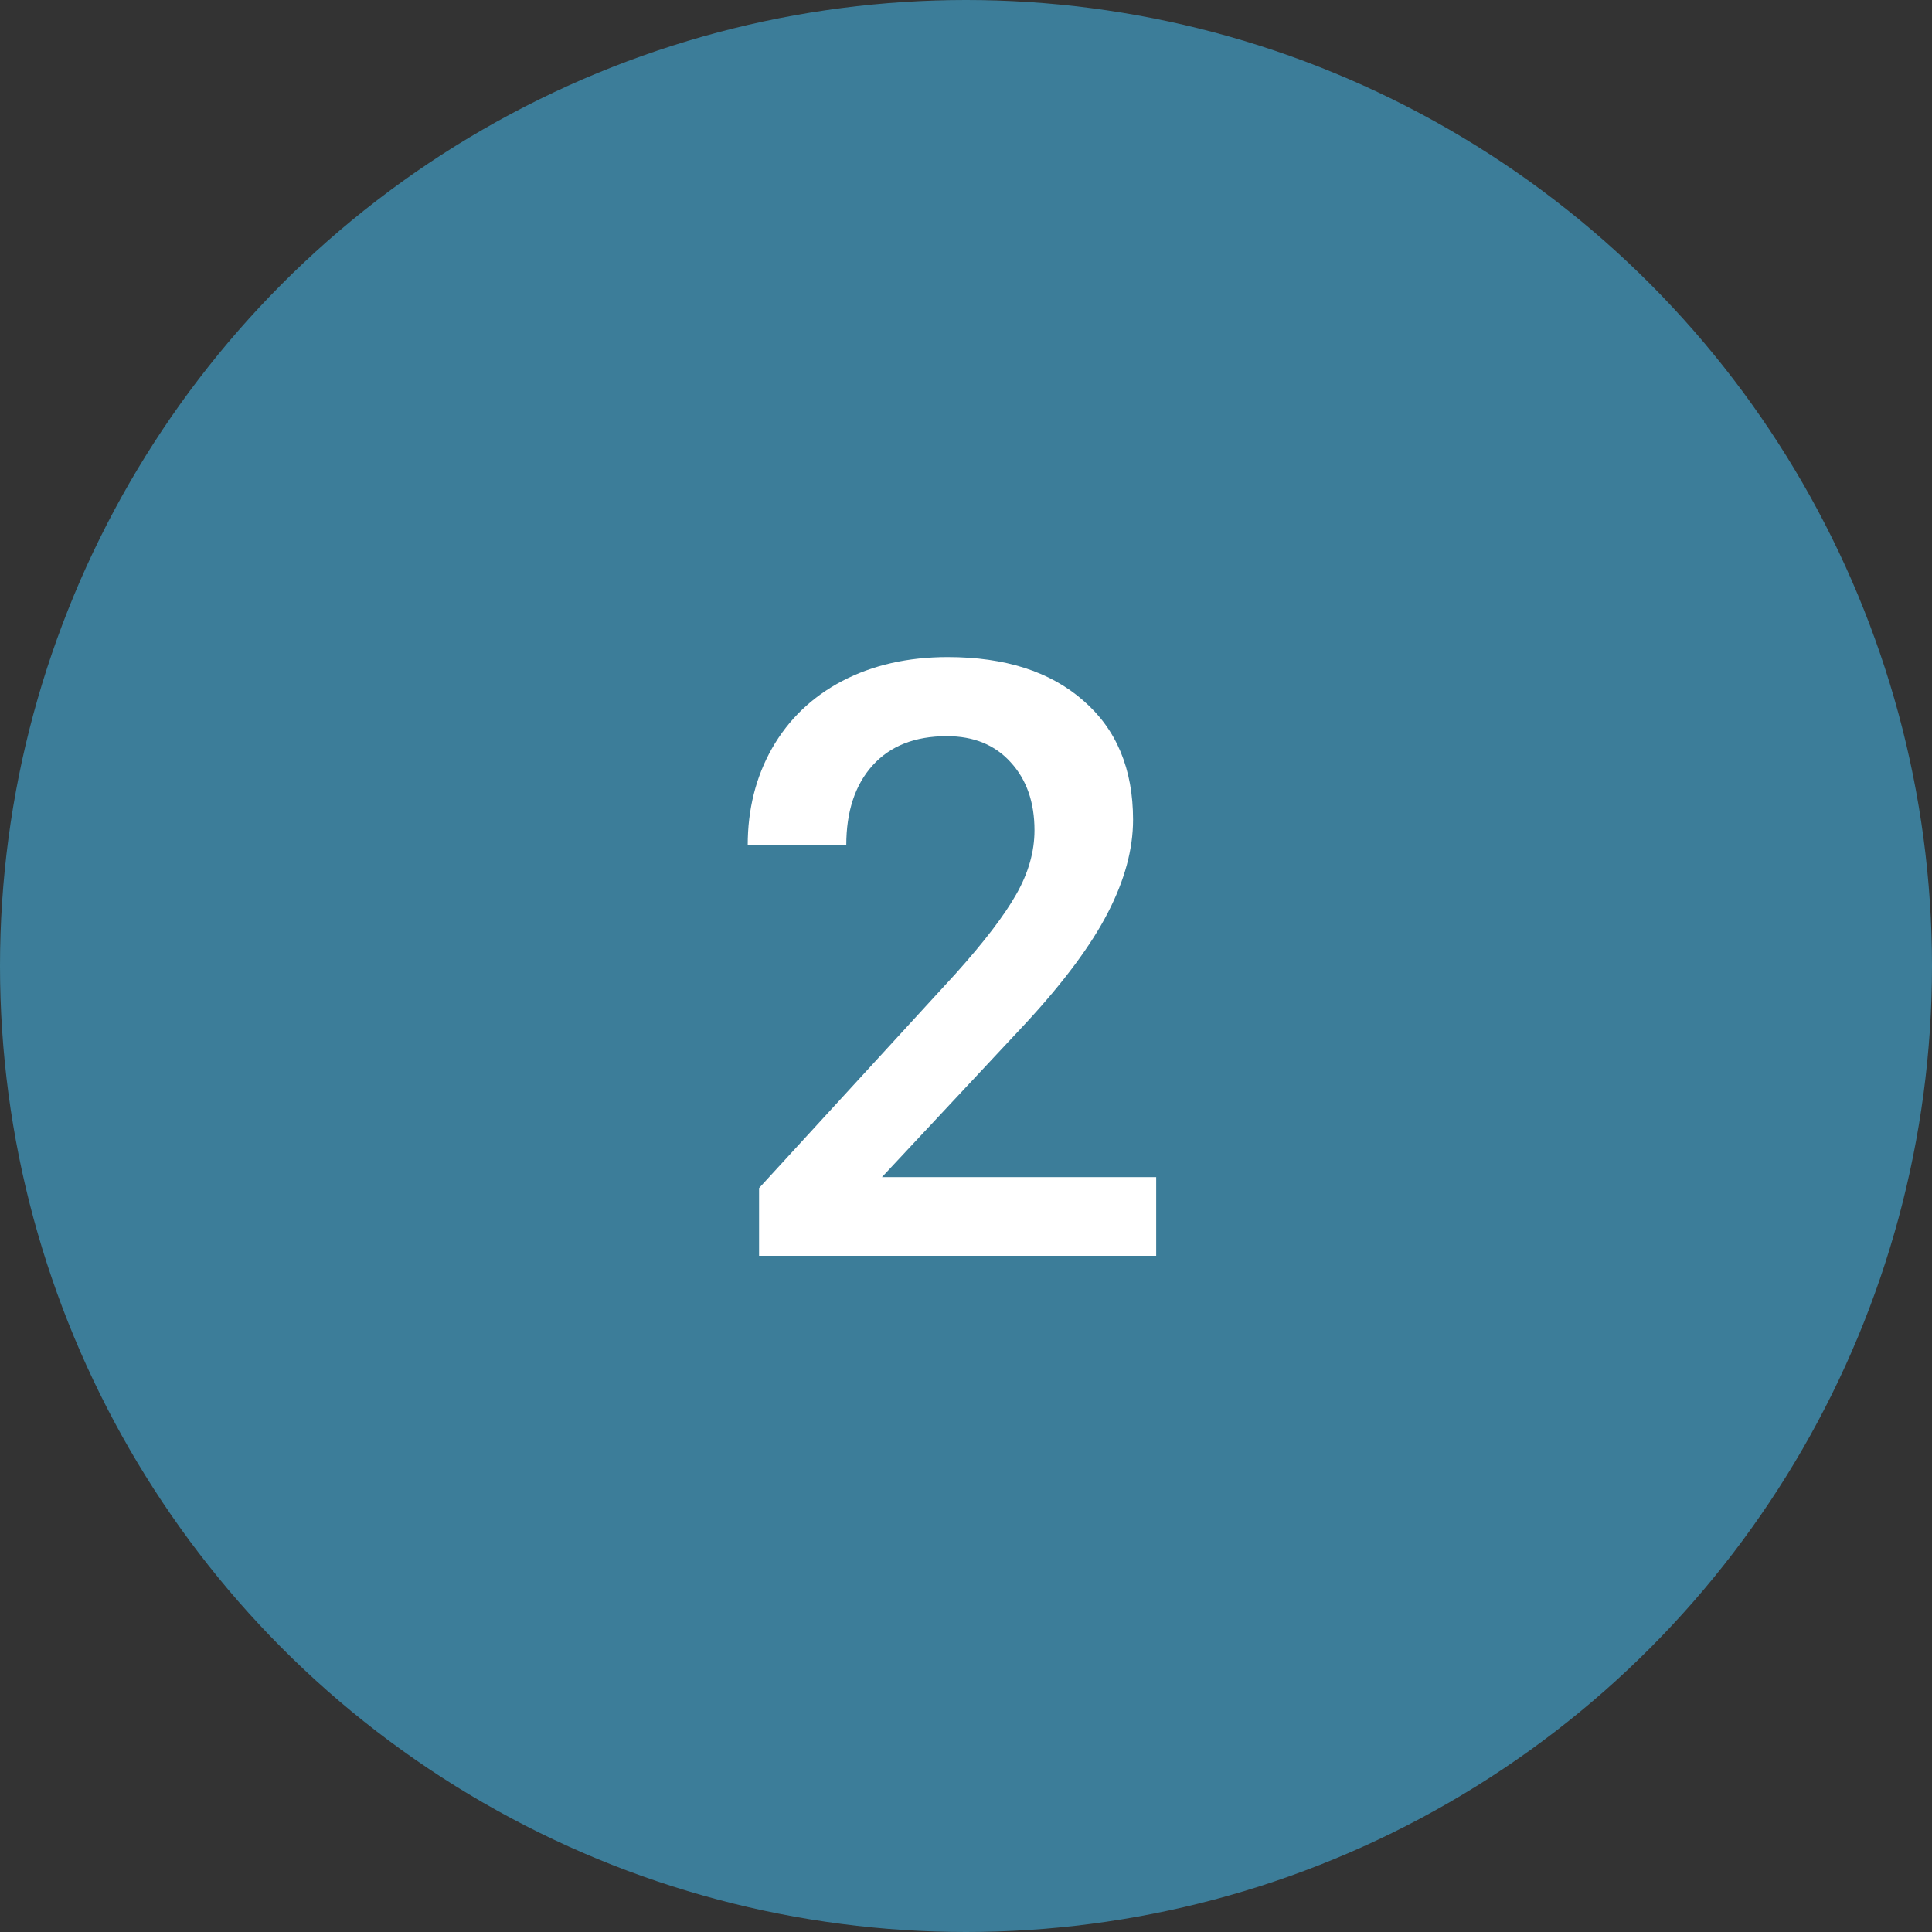
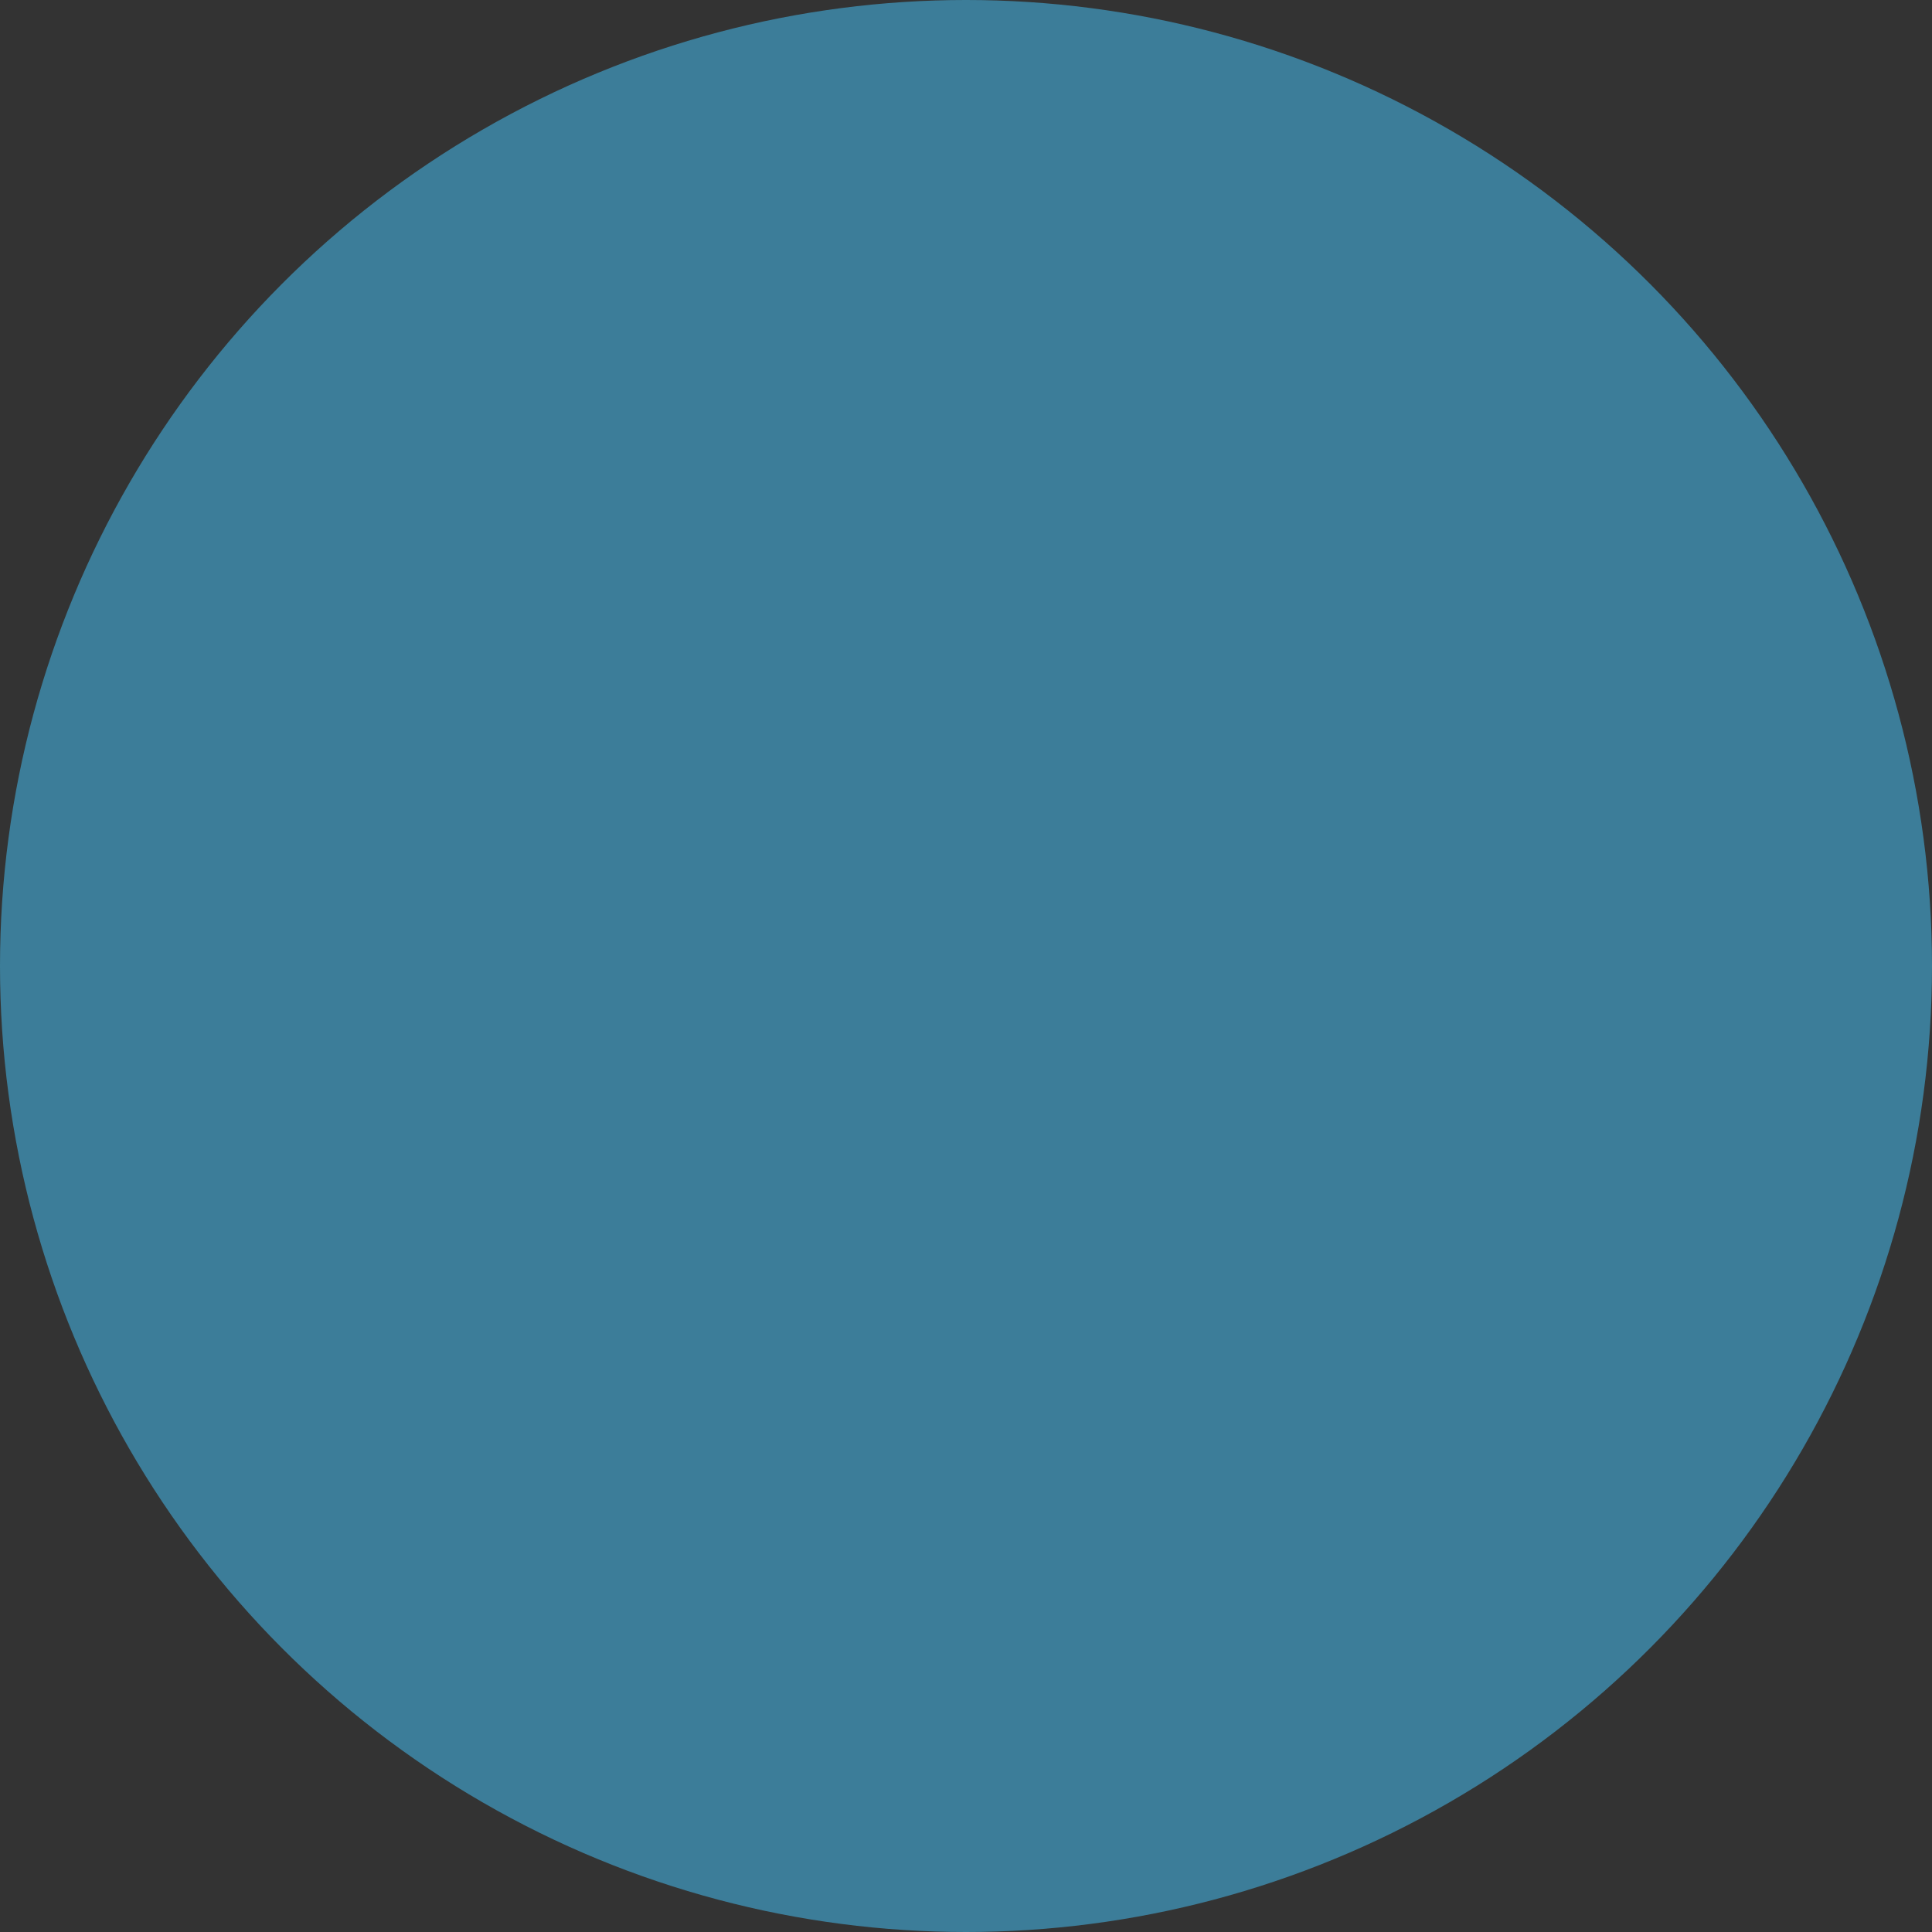
<svg xmlns="http://www.w3.org/2000/svg" width="100" height="100" viewBox="0 0 100 100" fill="none">
  <rect x="0" y="0" width="100" height="100" fill="#333333" stroke="none" />
  <circle cx="50" cy="50" r="50" fill="#3C7D99" />
-   <path d="M59.844 65H39.289V61.494L49.472 50.387C50.941 48.749 51.984 47.384 52.6 46.292C53.23 45.187 53.545 44.081 53.545 42.975C53.545 41.519 53.132 40.344 52.306 39.448C51.494 38.552 50.395 38.104 49.01 38.104C47.358 38.104 46.077 38.608 45.167 39.616C44.258 40.623 43.803 42.002 43.803 43.752H38.701C38.701 41.89 39.121 40.218 39.96 38.734C40.814 37.236 42.025 36.074 43.593 35.248C45.175 34.423 46.994 34.01 49.052 34.01C52.019 34.01 54.357 34.759 56.065 36.256C57.786 37.74 58.647 39.798 58.647 42.429C58.647 43.955 58.213 45.558 57.345 47.237C56.491 48.903 55.085 50.8 53.125 52.927L45.65 60.927H59.844V65Z" fill="white" />
</svg>